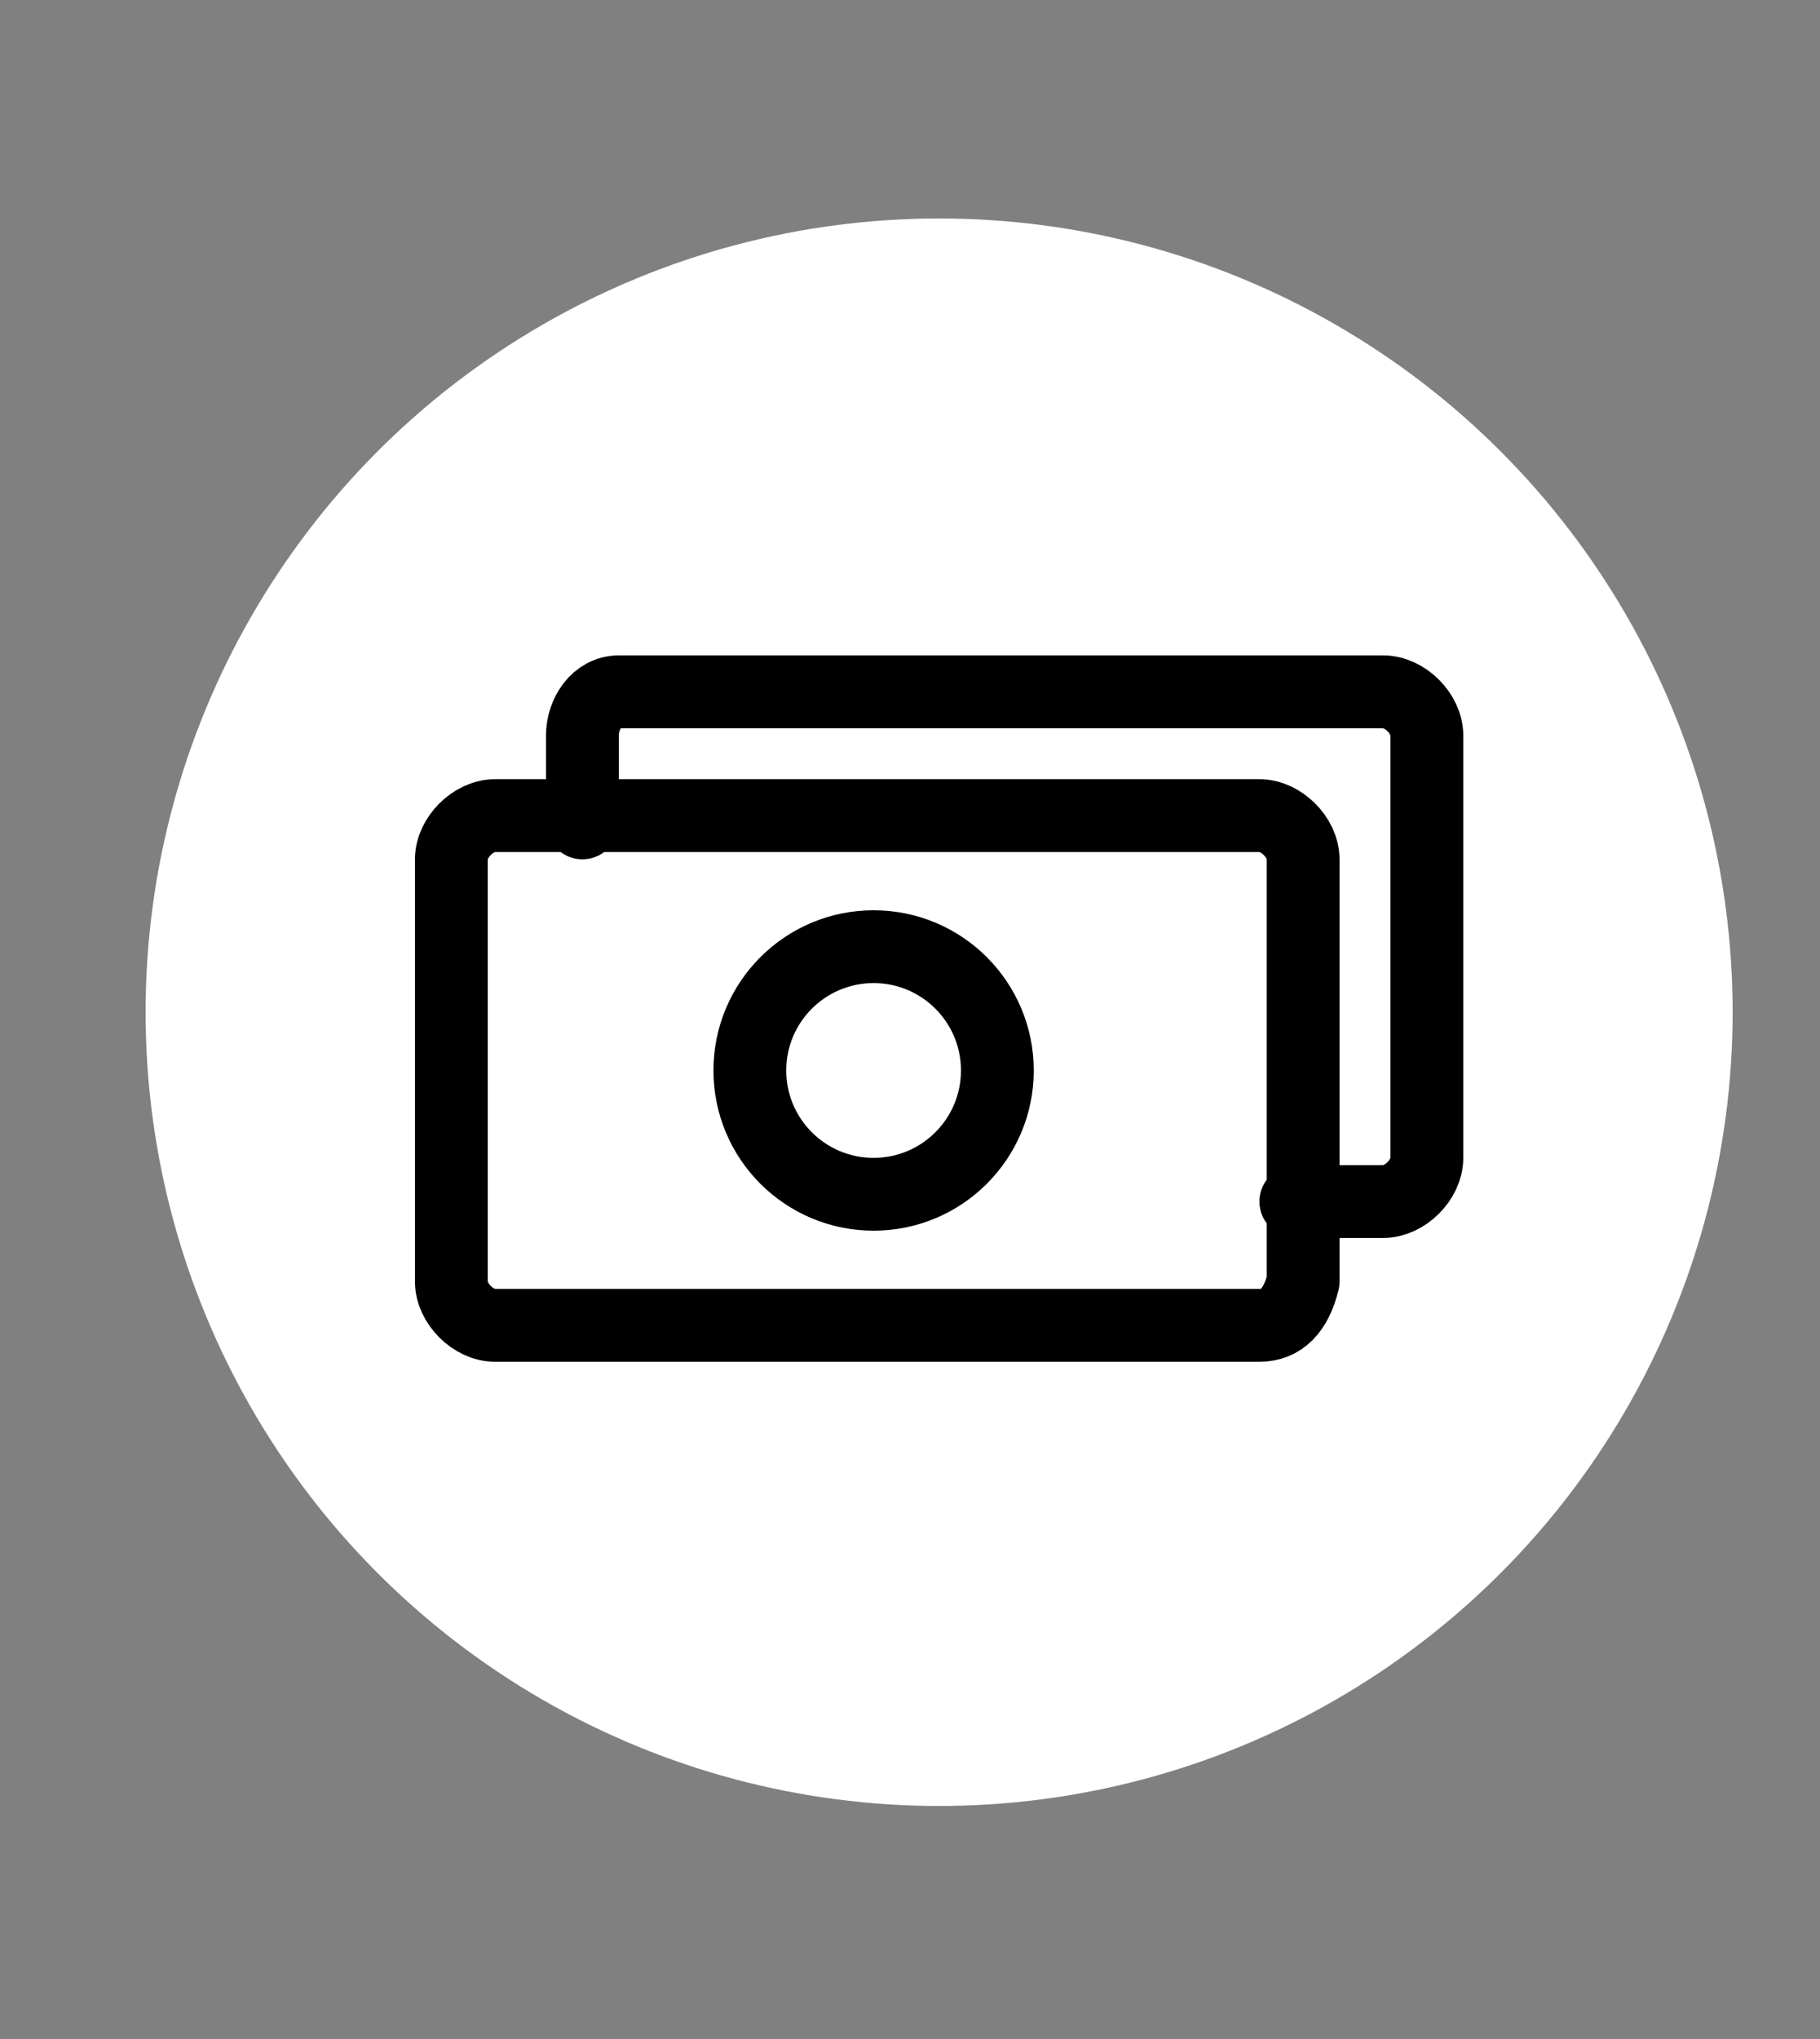
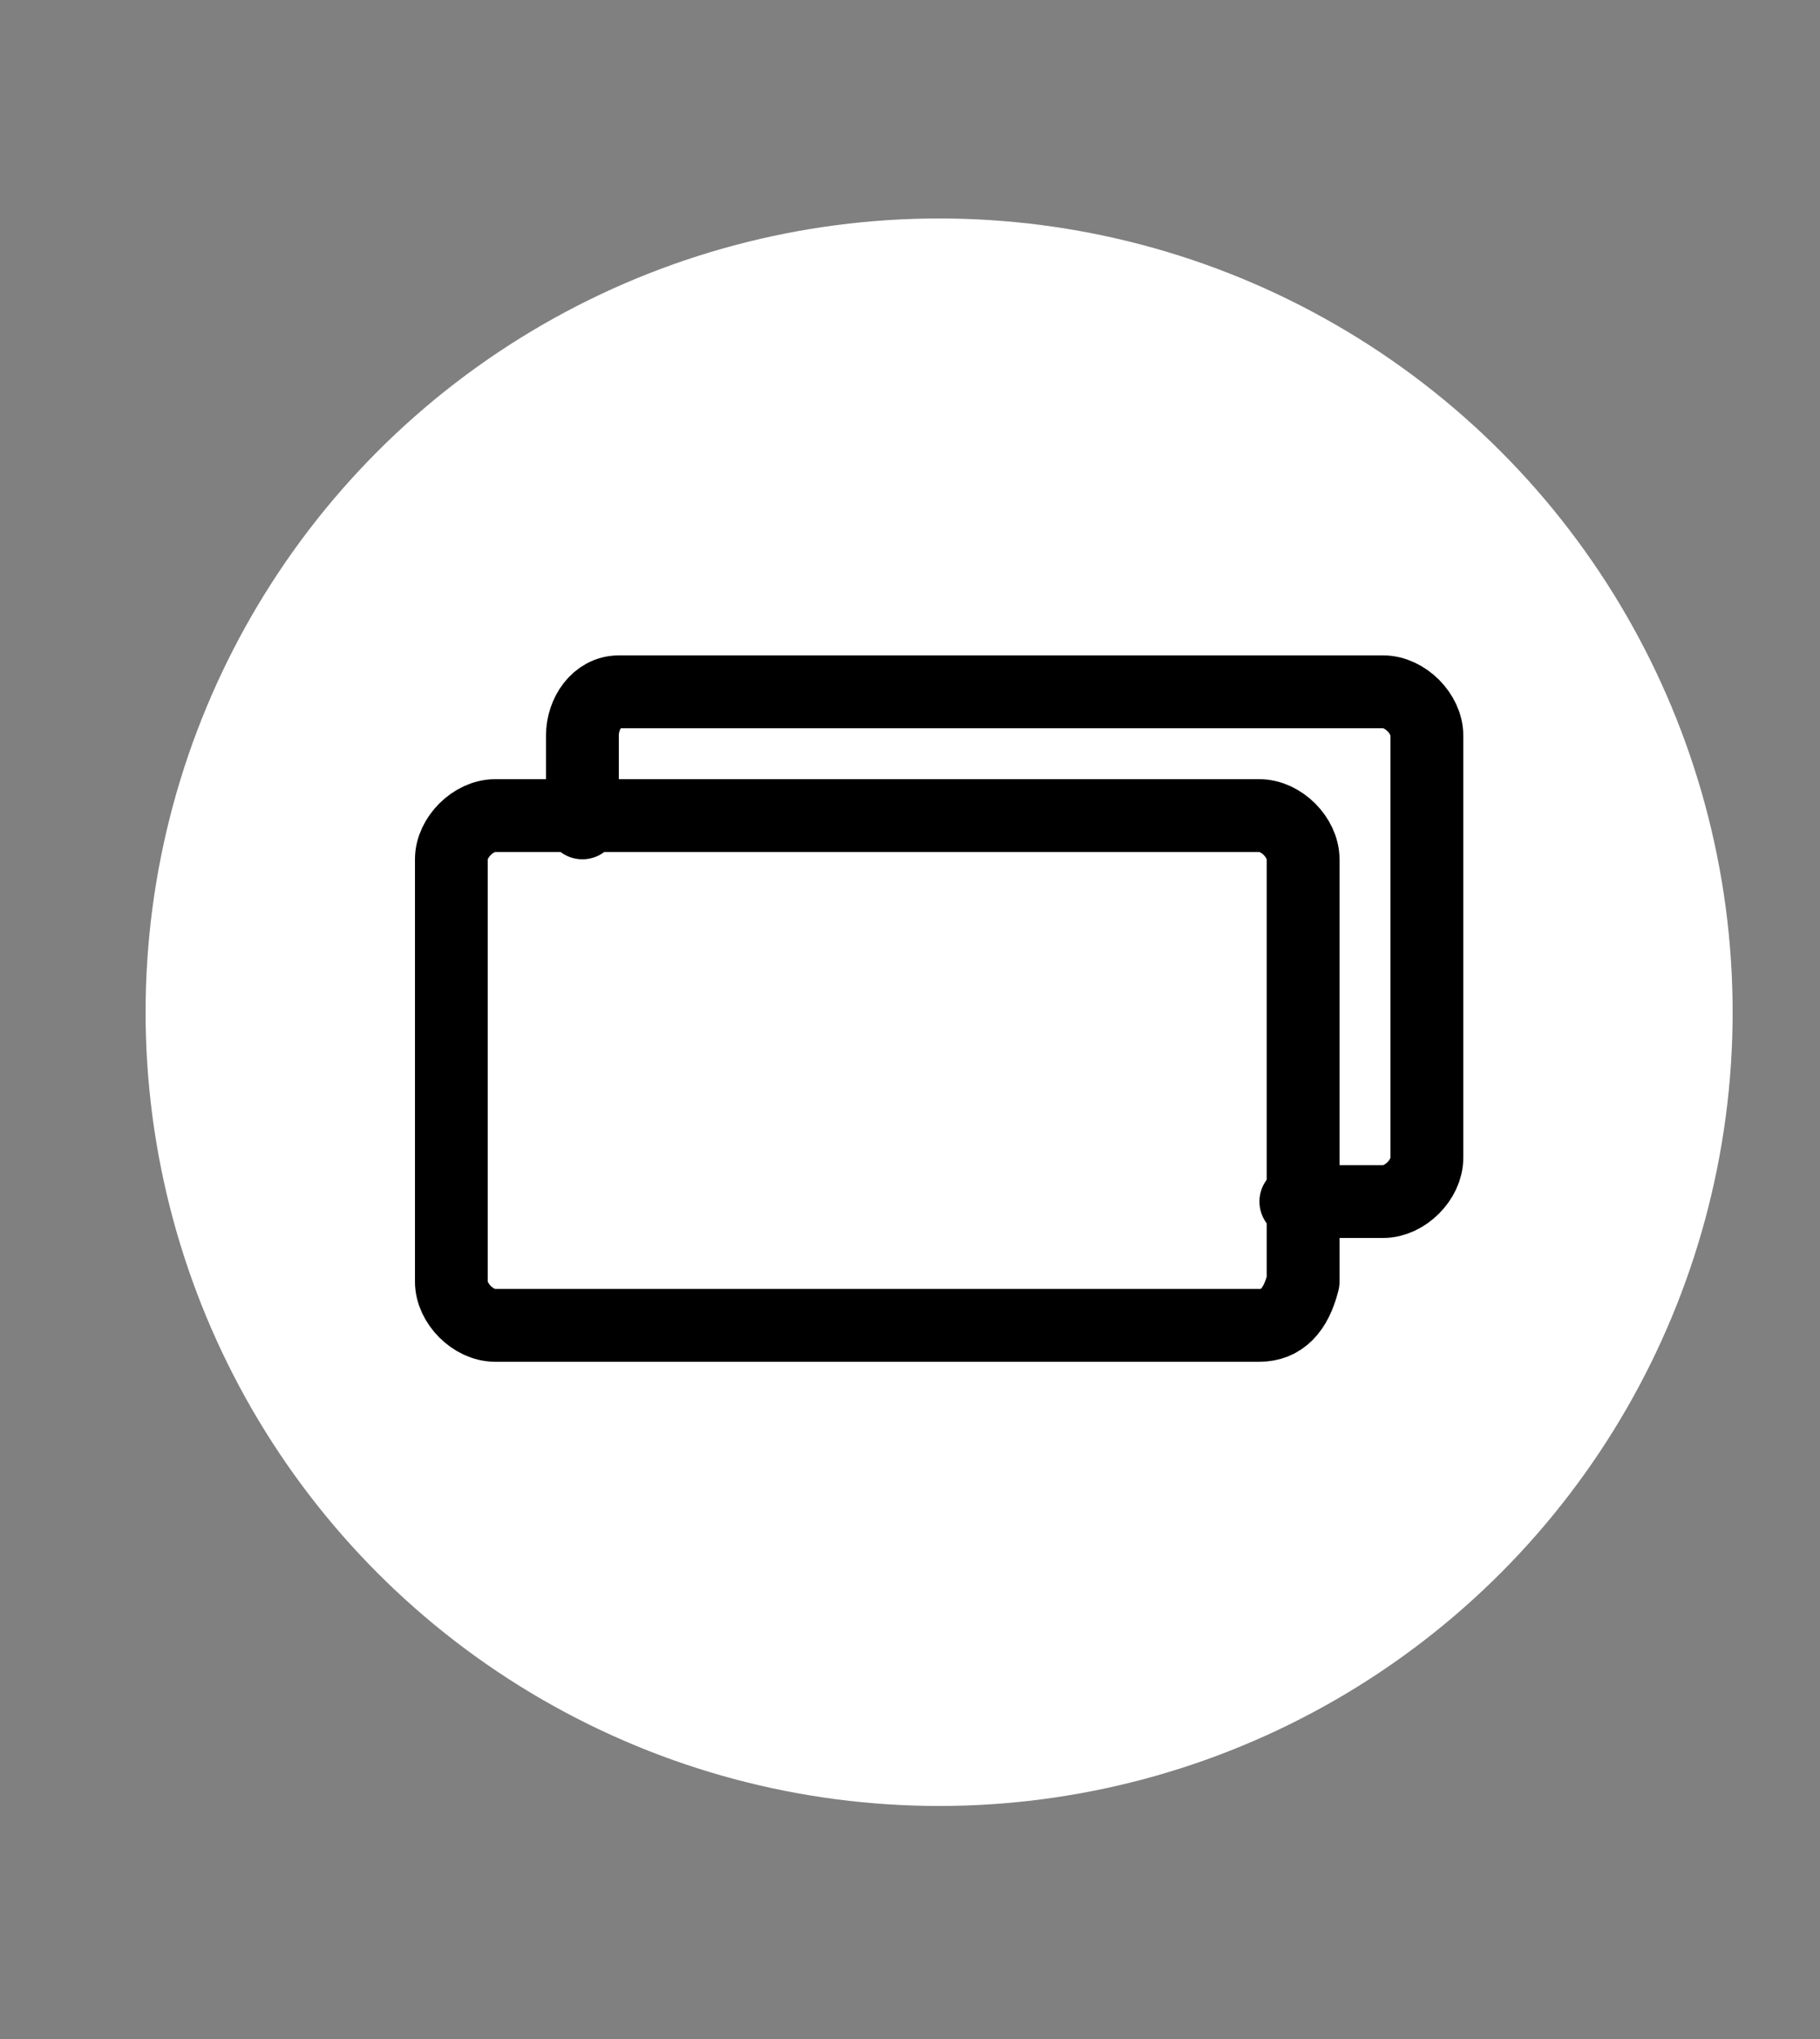
<svg xmlns="http://www.w3.org/2000/svg" version="1.1" id="Capa_1" x="0px" y="0px" viewBox="0 0 25 28" style="enable-background:new 0 0 25 28;" xml:space="preserve">
  <rect x="0" y="0" width="25" height="28" fill="#808080" stroke="none" />
  <style type="text/css">
	.st0{display:none;}
	.st1{display:inline;fill:none;stroke:#000000;stroke-linecap:round;stroke-linejoin:round;stroke-miterlimit:10;}
	.st2{display:inline;fill:#3FA9F5;stroke:#000000;stroke-linecap:round;stroke-linejoin:round;stroke-miterlimit:10;}
	.st3{fill:#FFFFFF;}
	.st4{fill:none;stroke:#000000;stroke-linecap:round;stroke-linejoin:round;stroke-miterlimit:10;}
</style>
  <g class="st0">
-     <path class="st1" d="M21.1,25.8H3.4c-0.6,0-1.1-0.5-1.1-1.1V3.9c0-0.6,0.5-1.1,1.1-1.1h17.8c0.6,0,1.1,0.5,1.1,1.1v20.8   C22.3,25.3,21.8,25.8,21.1,25.8z" />
-     <rect x="5.3" y="5.8" class="st2" width="14" height="6" />
    <polyline class="st1" points="6.3,14.8 8.3,14.8 8.3,16.8  " />
    <polyline class="st1" points="11.3,14.8 13.3,14.8 13.3,16.8  " />
-     <polyline class="st1" points="16.3,14.8 18.3,14.8 18.3,16.8  " />
-     <polyline class="st1" points="6.3,20.8 8.3,20.8 8.3,22.8  " />
    <polyline class="st1" points="11.3,20.8 13.3,20.8 13.3,22.8  " />
    <polyline class="st1" points="16.3,20.8 18.3,20.8 18.3,22.8  " />
  </g>
  <circle class="st3" cx="12.9" cy="13.9" r="10.9" />
  <g>
    <path class="st4" d="M17.3,18.2H6.8c-0.3,0-0.6-0.3-0.6-0.6v-5.8c0-0.3,0.3-0.6,0.6-0.6h10.5c0.3,0,0.6,0.3,0.6,0.6v5.8   C17.8,18,17.6,18.2,17.3,18.2z" />
    <path class="st4" d="M17.8,16.5H19c0.3,0,0.6-0.3,0.6-0.6v-5.8c0-0.3-0.3-0.6-0.6-0.6H8.5C8.2,9.5,8,9.8,8,10.1v1.2" />
-     <circle class="st4" cx="12" cy="14.7" r="1.7" />
  </g>
</svg>